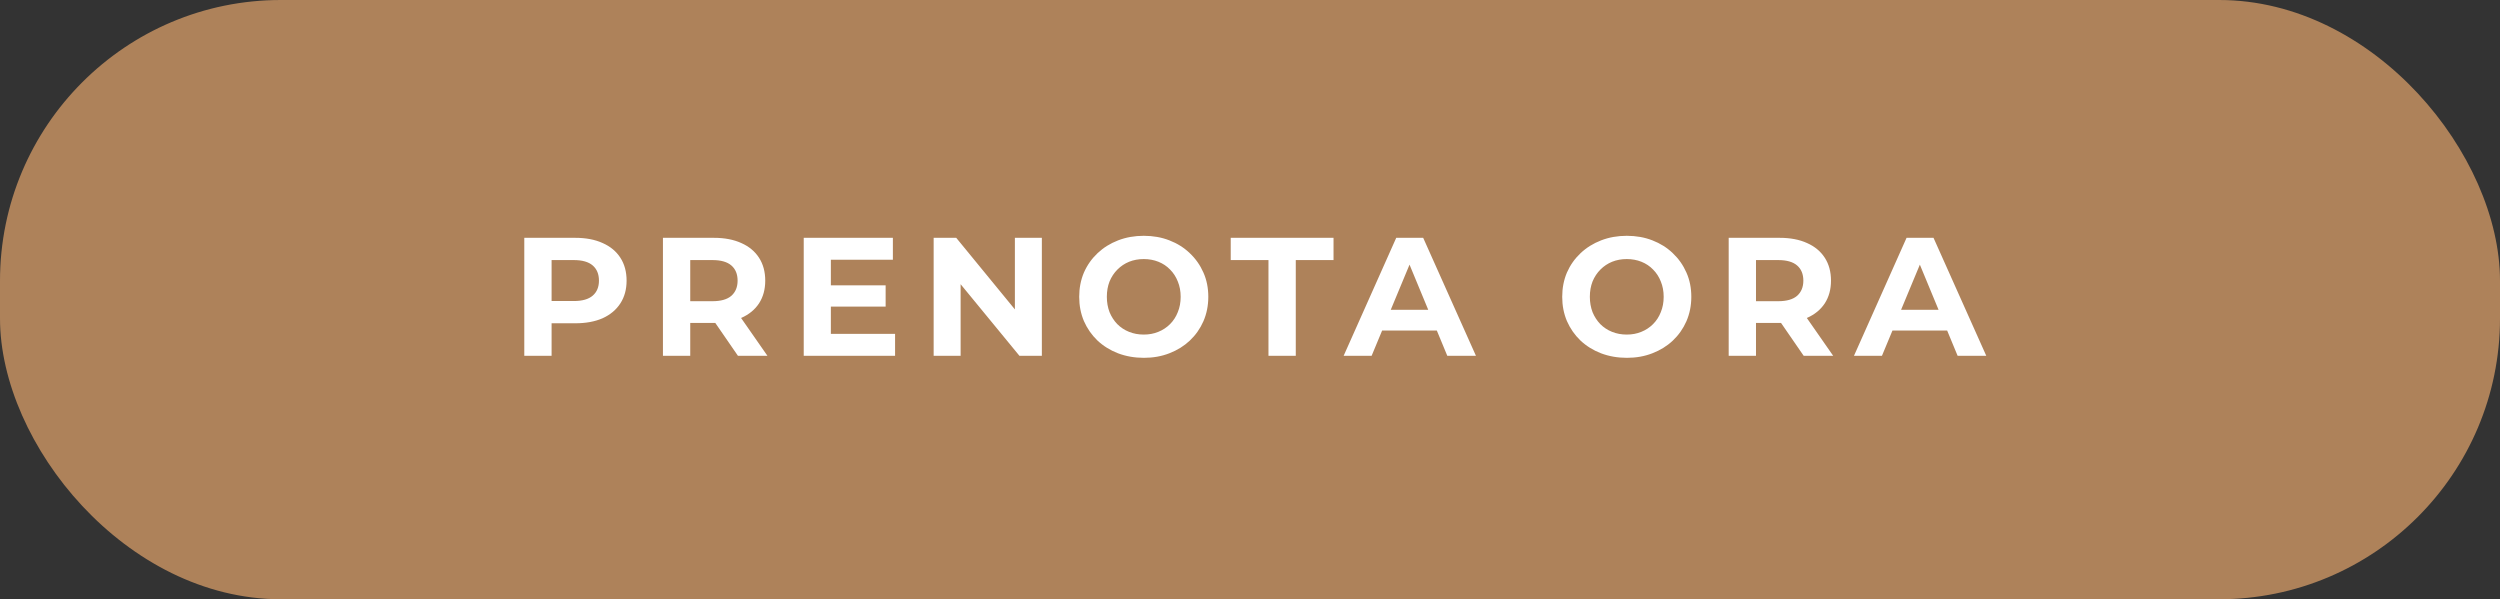
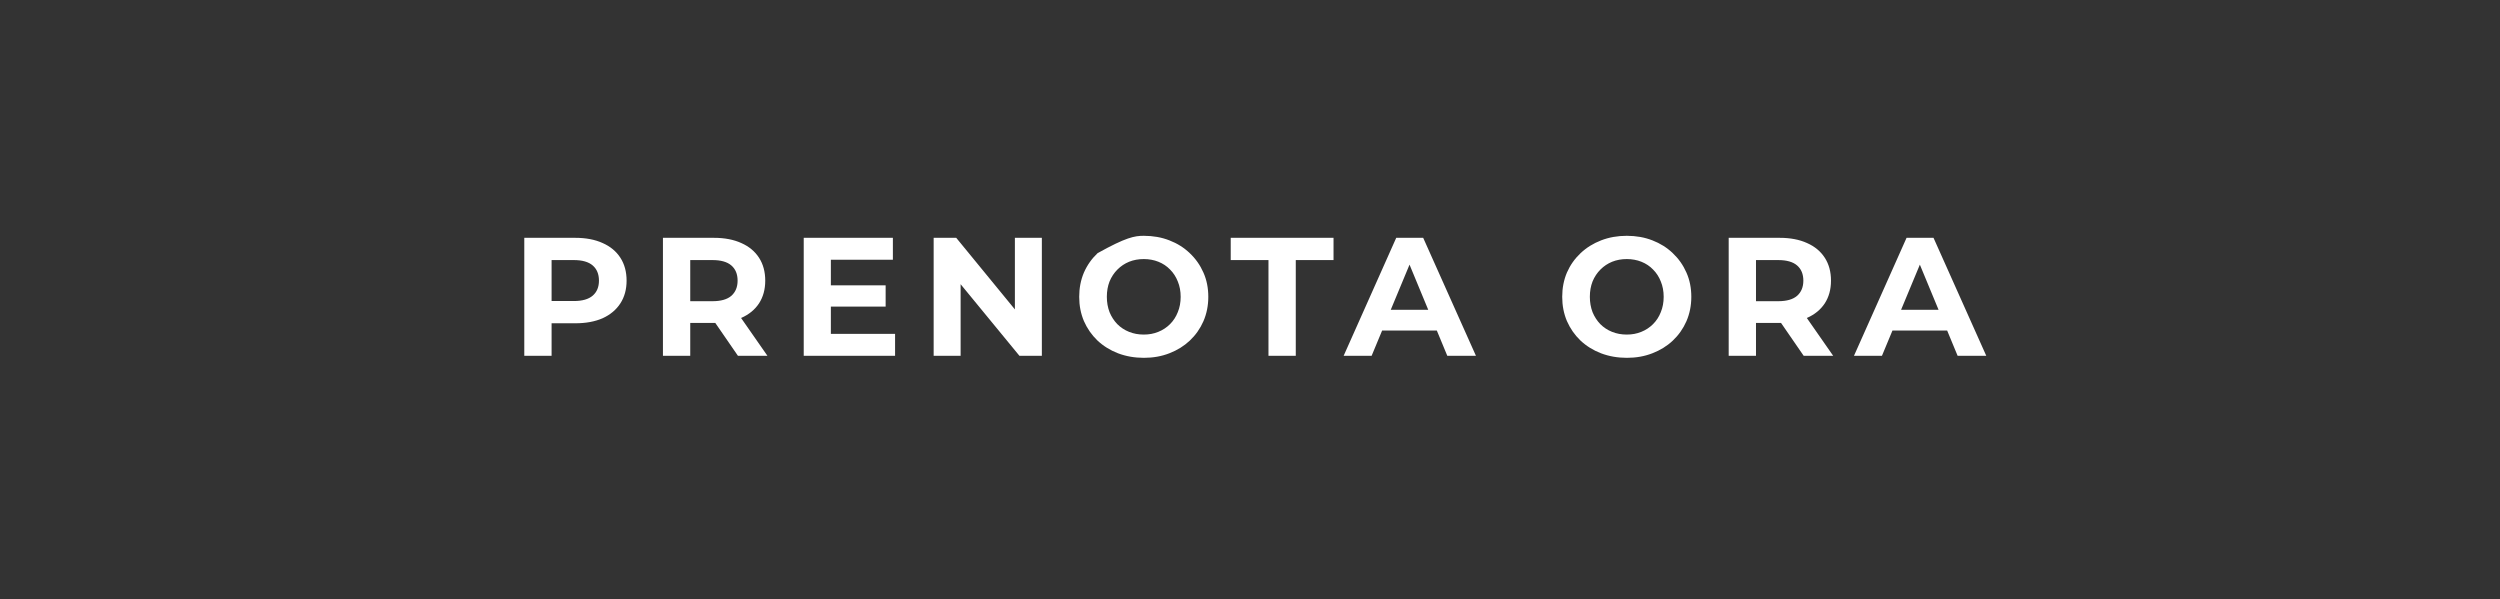
<svg xmlns="http://www.w3.org/2000/svg" width="267" height="64" viewBox="0 0 267 64" fill="none">
  <rect x="0" y="0" width="267" height="64" fill="#333333" stroke="none" />
-   <rect width="267" height="64" rx="30" fill="#AE825A" />
-   <path d="M55.994 38V25.4H61.448C62.576 25.4 63.548 25.586 64.364 25.958C65.18 26.318 65.81 26.84 66.254 27.524C66.698 28.208 66.92 29.024 66.92 29.972C66.92 30.908 66.698 31.718 66.254 32.402C65.81 33.086 65.18 33.614 64.364 33.986C63.548 34.346 62.576 34.526 61.448 34.526H57.614L58.91 33.212V38H55.994ZM58.91 33.536L57.614 32.15H61.286C62.186 32.15 62.858 31.958 63.302 31.574C63.746 31.19 63.968 30.656 63.968 29.972C63.968 29.276 63.746 28.736 63.302 28.352C62.858 27.968 62.186 27.776 61.286 27.776H57.614L58.91 26.39V33.536ZM70.802 38V25.4H76.256C77.384 25.4 78.356 25.586 79.172 25.958C79.988 26.318 80.618 26.84 81.062 27.524C81.506 28.208 81.728 29.024 81.728 29.972C81.728 30.908 81.506 31.718 81.062 32.402C80.618 33.074 79.988 33.59 79.172 33.95C78.356 34.31 77.384 34.49 76.256 34.49H72.422L73.718 33.212V38H70.802ZM78.812 38L75.662 33.428H78.776L81.962 38H78.812ZM73.718 33.536L72.422 32.168H76.094C76.994 32.168 77.666 31.976 78.11 31.592C78.554 31.196 78.776 30.656 78.776 29.972C78.776 29.276 78.554 28.736 78.11 28.352C77.666 27.968 76.994 27.776 76.094 27.776H72.422L73.718 26.39V33.536ZM88.52 30.476H94.586V32.744H88.52V30.476ZM88.736 35.66H95.594V38H85.838V25.4H95.36V27.74H88.736V35.66ZM99.714 38V25.4H102.126L109.56 34.472H108.39V25.4H111.27V38H108.876L101.424 28.928H102.594V38H99.714ZM122.171 38.216C121.175 38.216 120.251 38.054 119.399 37.73C118.559 37.406 117.827 36.95 117.203 36.362C116.591 35.774 116.111 35.084 115.763 34.292C115.427 33.5 115.259 32.636 115.259 31.7C115.259 30.764 115.427 29.9 115.763 29.108C116.111 28.316 116.597 27.626 117.221 27.038C117.845 26.45 118.577 25.994 119.417 25.67C120.257 25.346 121.169 25.184 122.153 25.184C123.149 25.184 124.061 25.346 124.889 25.67C125.729 25.994 126.455 26.45 127.067 27.038C127.691 27.626 128.177 28.316 128.525 29.108C128.873 29.888 129.047 30.752 129.047 31.7C129.047 32.636 128.873 33.506 128.525 34.31C128.177 35.102 127.691 35.792 127.067 36.38C126.455 36.956 125.729 37.406 124.889 37.73C124.061 38.054 123.155 38.216 122.171 38.216ZM122.153 35.732C122.717 35.732 123.233 35.636 123.701 35.444C124.181 35.252 124.601 34.976 124.961 34.616C125.321 34.256 125.597 33.83 125.789 33.338C125.993 32.846 126.095 32.3 126.095 31.7C126.095 31.1 125.993 30.554 125.789 30.062C125.597 29.57 125.321 29.144 124.961 28.784C124.613 28.424 124.199 28.148 123.719 27.956C123.239 27.764 122.717 27.668 122.153 27.668C121.589 27.668 121.067 27.764 120.587 27.956C120.119 28.148 119.705 28.424 119.345 28.784C118.985 29.144 118.703 29.57 118.499 30.062C118.307 30.554 118.211 31.1 118.211 31.7C118.211 32.288 118.307 32.834 118.499 33.338C118.703 33.83 118.979 34.256 119.327 34.616C119.687 34.976 120.107 35.252 120.587 35.444C121.067 35.636 121.589 35.732 122.153 35.732ZM135.473 38V27.776H131.441V25.4H142.421V27.776H138.389V38H135.473ZM143.501 38L149.117 25.4H151.997L157.631 38H154.571L149.963 26.876H151.115L146.489 38H143.501ZM146.309 35.3L147.083 33.086H153.563L154.355 35.3H146.309ZM173.756 38.216C172.76 38.216 171.836 38.054 170.984 37.73C170.144 37.406 169.412 36.95 168.788 36.362C168.176 35.774 167.696 35.084 167.348 34.292C167.012 33.5 166.844 32.636 166.844 31.7C166.844 30.764 167.012 29.9 167.348 29.108C167.696 28.316 168.182 27.626 168.806 27.038C169.43 26.45 170.162 25.994 171.002 25.67C171.842 25.346 172.754 25.184 173.738 25.184C174.734 25.184 175.646 25.346 176.474 25.67C177.314 25.994 178.04 26.45 178.652 27.038C179.276 27.626 179.762 28.316 180.11 29.108C180.458 29.888 180.632 30.752 180.632 31.7C180.632 32.636 180.458 33.506 180.11 34.31C179.762 35.102 179.276 35.792 178.652 36.38C178.04 36.956 177.314 37.406 176.474 37.73C175.646 38.054 174.74 38.216 173.756 38.216ZM173.738 35.732C174.302 35.732 174.818 35.636 175.286 35.444C175.766 35.252 176.186 34.976 176.546 34.616C176.906 34.256 177.182 33.83 177.374 33.338C177.578 32.846 177.68 32.3 177.68 31.7C177.68 31.1 177.578 30.554 177.374 30.062C177.182 29.57 176.906 29.144 176.546 28.784C176.198 28.424 175.784 28.148 175.304 27.956C174.824 27.764 174.302 27.668 173.738 27.668C173.174 27.668 172.652 27.764 172.172 27.956C171.704 28.148 171.29 28.424 170.93 28.784C170.57 29.144 170.288 29.57 170.084 30.062C169.892 30.554 169.796 31.1 169.796 31.7C169.796 32.288 169.892 32.834 170.084 33.338C170.288 33.83 170.564 34.256 170.912 34.616C171.272 34.976 171.692 35.252 172.172 35.444C172.652 35.636 173.174 35.732 173.738 35.732ZM184.624 38V25.4H190.078C191.206 25.4 192.178 25.586 192.994 25.958C193.81 26.318 194.44 26.84 194.884 27.524C195.328 28.208 195.55 29.024 195.55 29.972C195.55 30.908 195.328 31.718 194.884 32.402C194.44 33.074 193.81 33.59 192.994 33.95C192.178 34.31 191.206 34.49 190.078 34.49H186.244L187.54 33.212V38H184.624ZM192.634 38L189.484 33.428H192.598L195.784 38H192.634ZM187.54 33.536L186.244 32.168H189.916C190.816 32.168 191.488 31.976 191.932 31.592C192.376 31.196 192.598 30.656 192.598 29.972C192.598 29.276 192.376 28.736 191.932 28.352C191.488 27.968 190.816 27.776 189.916 27.776H186.244L187.54 26.39V33.536ZM198.004 38L203.62 25.4H206.5L212.134 38H209.074L204.466 26.876H205.618L200.992 38H198.004ZM200.812 35.3L201.586 33.086H208.066L208.858 35.3H200.812Z" fill="white" />
+   <path d="M55.994 38V25.4H61.448C62.576 25.4 63.548 25.586 64.364 25.958C65.18 26.318 65.81 26.84 66.254 27.524C66.698 28.208 66.92 29.024 66.92 29.972C66.92 30.908 66.698 31.718 66.254 32.402C65.81 33.086 65.18 33.614 64.364 33.986C63.548 34.346 62.576 34.526 61.448 34.526H57.614L58.91 33.212V38H55.994ZM58.91 33.536L57.614 32.15H61.286C62.186 32.15 62.858 31.958 63.302 31.574C63.746 31.19 63.968 30.656 63.968 29.972C63.968 29.276 63.746 28.736 63.302 28.352C62.858 27.968 62.186 27.776 61.286 27.776H57.614L58.91 26.39V33.536ZM70.802 38V25.4H76.256C77.384 25.4 78.356 25.586 79.172 25.958C79.988 26.318 80.618 26.84 81.062 27.524C81.506 28.208 81.728 29.024 81.728 29.972C81.728 30.908 81.506 31.718 81.062 32.402C80.618 33.074 79.988 33.59 79.172 33.95C78.356 34.31 77.384 34.49 76.256 34.49H72.422L73.718 33.212V38H70.802ZM78.812 38L75.662 33.428H78.776L81.962 38H78.812ZM73.718 33.536L72.422 32.168H76.094C76.994 32.168 77.666 31.976 78.11 31.592C78.554 31.196 78.776 30.656 78.776 29.972C78.776 29.276 78.554 28.736 78.11 28.352C77.666 27.968 76.994 27.776 76.094 27.776H72.422L73.718 26.39V33.536ZM88.52 30.476H94.586V32.744H88.52V30.476ZM88.736 35.66H95.594V38H85.838V25.4H95.36V27.74H88.736V35.66ZM99.714 38V25.4H102.126L109.56 34.472H108.39V25.4H111.27V38H108.876L101.424 28.928H102.594V38H99.714ZM122.171 38.216C121.175 38.216 120.251 38.054 119.399 37.73C118.559 37.406 117.827 36.95 117.203 36.362C116.591 35.774 116.111 35.084 115.763 34.292C115.427 33.5 115.259 32.636 115.259 31.7C115.259 30.764 115.427 29.9 115.763 29.108C116.111 28.316 116.597 27.626 117.221 27.038C120.257 25.346 121.169 25.184 122.153 25.184C123.149 25.184 124.061 25.346 124.889 25.67C125.729 25.994 126.455 26.45 127.067 27.038C127.691 27.626 128.177 28.316 128.525 29.108C128.873 29.888 129.047 30.752 129.047 31.7C129.047 32.636 128.873 33.506 128.525 34.31C128.177 35.102 127.691 35.792 127.067 36.38C126.455 36.956 125.729 37.406 124.889 37.73C124.061 38.054 123.155 38.216 122.171 38.216ZM122.153 35.732C122.717 35.732 123.233 35.636 123.701 35.444C124.181 35.252 124.601 34.976 124.961 34.616C125.321 34.256 125.597 33.83 125.789 33.338C125.993 32.846 126.095 32.3 126.095 31.7C126.095 31.1 125.993 30.554 125.789 30.062C125.597 29.57 125.321 29.144 124.961 28.784C124.613 28.424 124.199 28.148 123.719 27.956C123.239 27.764 122.717 27.668 122.153 27.668C121.589 27.668 121.067 27.764 120.587 27.956C120.119 28.148 119.705 28.424 119.345 28.784C118.985 29.144 118.703 29.57 118.499 30.062C118.307 30.554 118.211 31.1 118.211 31.7C118.211 32.288 118.307 32.834 118.499 33.338C118.703 33.83 118.979 34.256 119.327 34.616C119.687 34.976 120.107 35.252 120.587 35.444C121.067 35.636 121.589 35.732 122.153 35.732ZM135.473 38V27.776H131.441V25.4H142.421V27.776H138.389V38H135.473ZM143.501 38L149.117 25.4H151.997L157.631 38H154.571L149.963 26.876H151.115L146.489 38H143.501ZM146.309 35.3L147.083 33.086H153.563L154.355 35.3H146.309ZM173.756 38.216C172.76 38.216 171.836 38.054 170.984 37.73C170.144 37.406 169.412 36.95 168.788 36.362C168.176 35.774 167.696 35.084 167.348 34.292C167.012 33.5 166.844 32.636 166.844 31.7C166.844 30.764 167.012 29.9 167.348 29.108C167.696 28.316 168.182 27.626 168.806 27.038C169.43 26.45 170.162 25.994 171.002 25.67C171.842 25.346 172.754 25.184 173.738 25.184C174.734 25.184 175.646 25.346 176.474 25.67C177.314 25.994 178.04 26.45 178.652 27.038C179.276 27.626 179.762 28.316 180.11 29.108C180.458 29.888 180.632 30.752 180.632 31.7C180.632 32.636 180.458 33.506 180.11 34.31C179.762 35.102 179.276 35.792 178.652 36.38C178.04 36.956 177.314 37.406 176.474 37.73C175.646 38.054 174.74 38.216 173.756 38.216ZM173.738 35.732C174.302 35.732 174.818 35.636 175.286 35.444C175.766 35.252 176.186 34.976 176.546 34.616C176.906 34.256 177.182 33.83 177.374 33.338C177.578 32.846 177.68 32.3 177.68 31.7C177.68 31.1 177.578 30.554 177.374 30.062C177.182 29.57 176.906 29.144 176.546 28.784C176.198 28.424 175.784 28.148 175.304 27.956C174.824 27.764 174.302 27.668 173.738 27.668C173.174 27.668 172.652 27.764 172.172 27.956C171.704 28.148 171.29 28.424 170.93 28.784C170.57 29.144 170.288 29.57 170.084 30.062C169.892 30.554 169.796 31.1 169.796 31.7C169.796 32.288 169.892 32.834 170.084 33.338C170.288 33.83 170.564 34.256 170.912 34.616C171.272 34.976 171.692 35.252 172.172 35.444C172.652 35.636 173.174 35.732 173.738 35.732ZM184.624 38V25.4H190.078C191.206 25.4 192.178 25.586 192.994 25.958C193.81 26.318 194.44 26.84 194.884 27.524C195.328 28.208 195.55 29.024 195.55 29.972C195.55 30.908 195.328 31.718 194.884 32.402C194.44 33.074 193.81 33.59 192.994 33.95C192.178 34.31 191.206 34.49 190.078 34.49H186.244L187.54 33.212V38H184.624ZM192.634 38L189.484 33.428H192.598L195.784 38H192.634ZM187.54 33.536L186.244 32.168H189.916C190.816 32.168 191.488 31.976 191.932 31.592C192.376 31.196 192.598 30.656 192.598 29.972C192.598 29.276 192.376 28.736 191.932 28.352C191.488 27.968 190.816 27.776 189.916 27.776H186.244L187.54 26.39V33.536ZM198.004 38L203.62 25.4H206.5L212.134 38H209.074L204.466 26.876H205.618L200.992 38H198.004ZM200.812 35.3L201.586 33.086H208.066L208.858 35.3H200.812Z" fill="white" />
</svg>